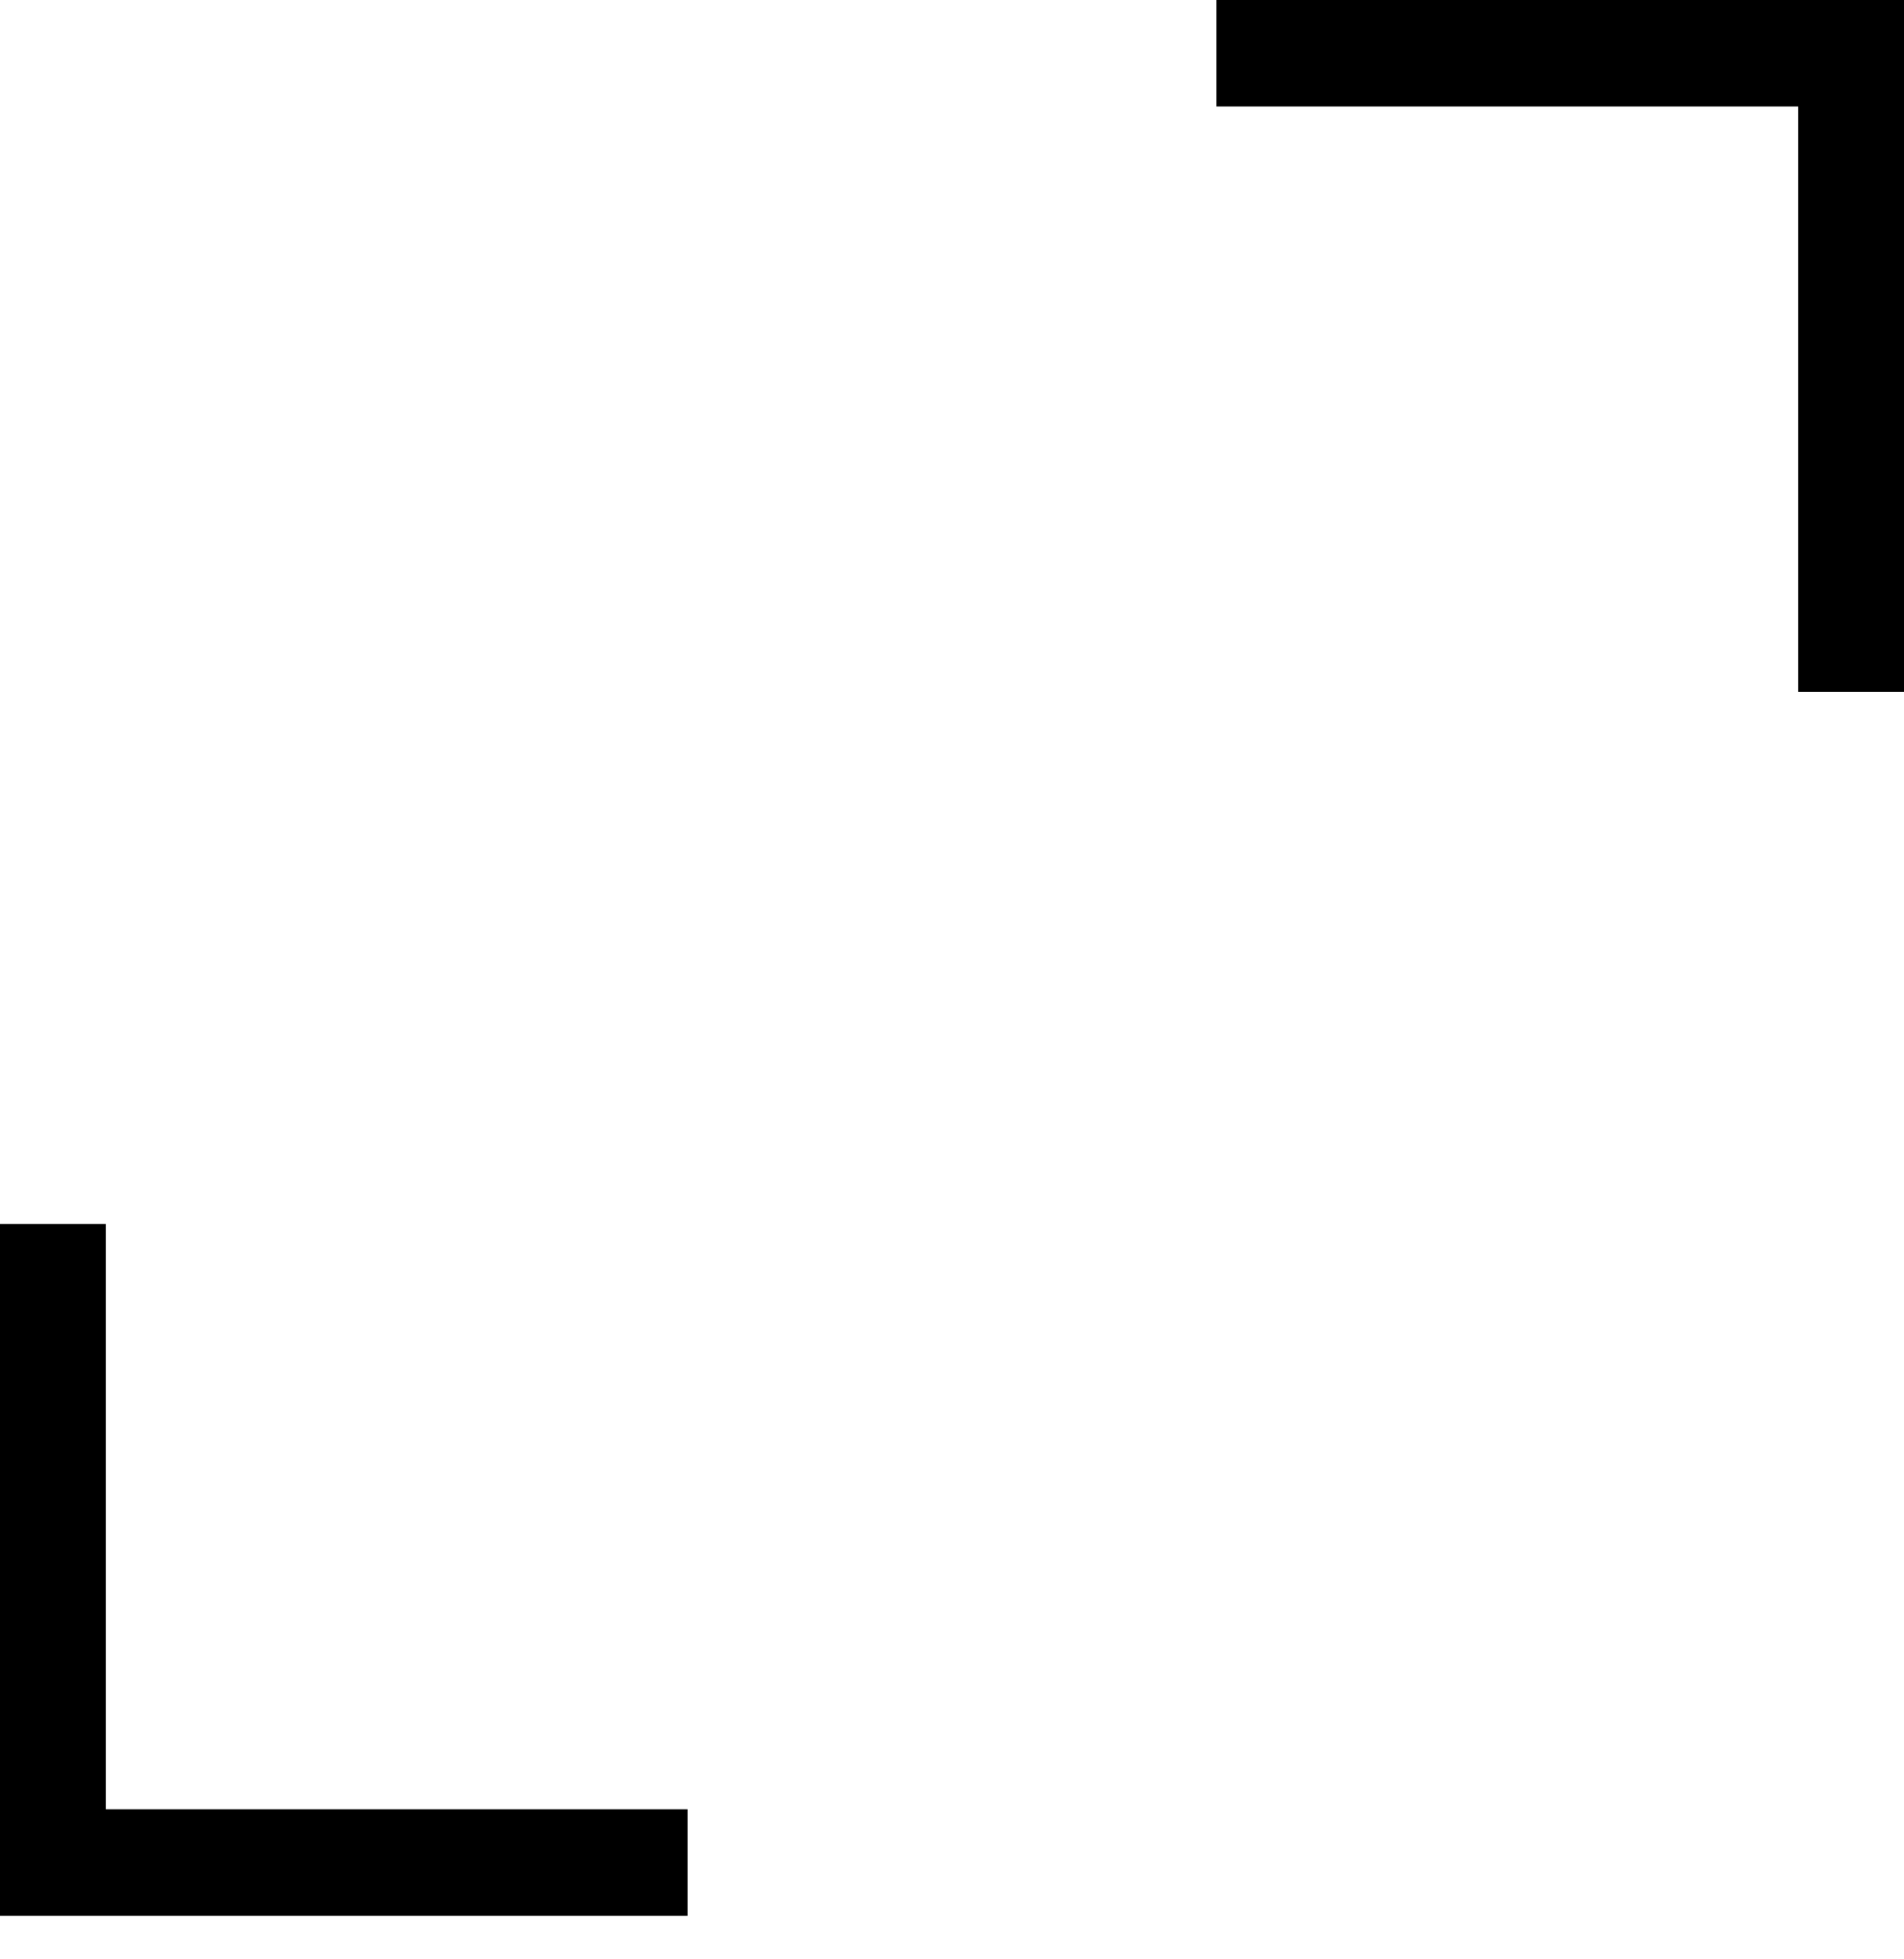
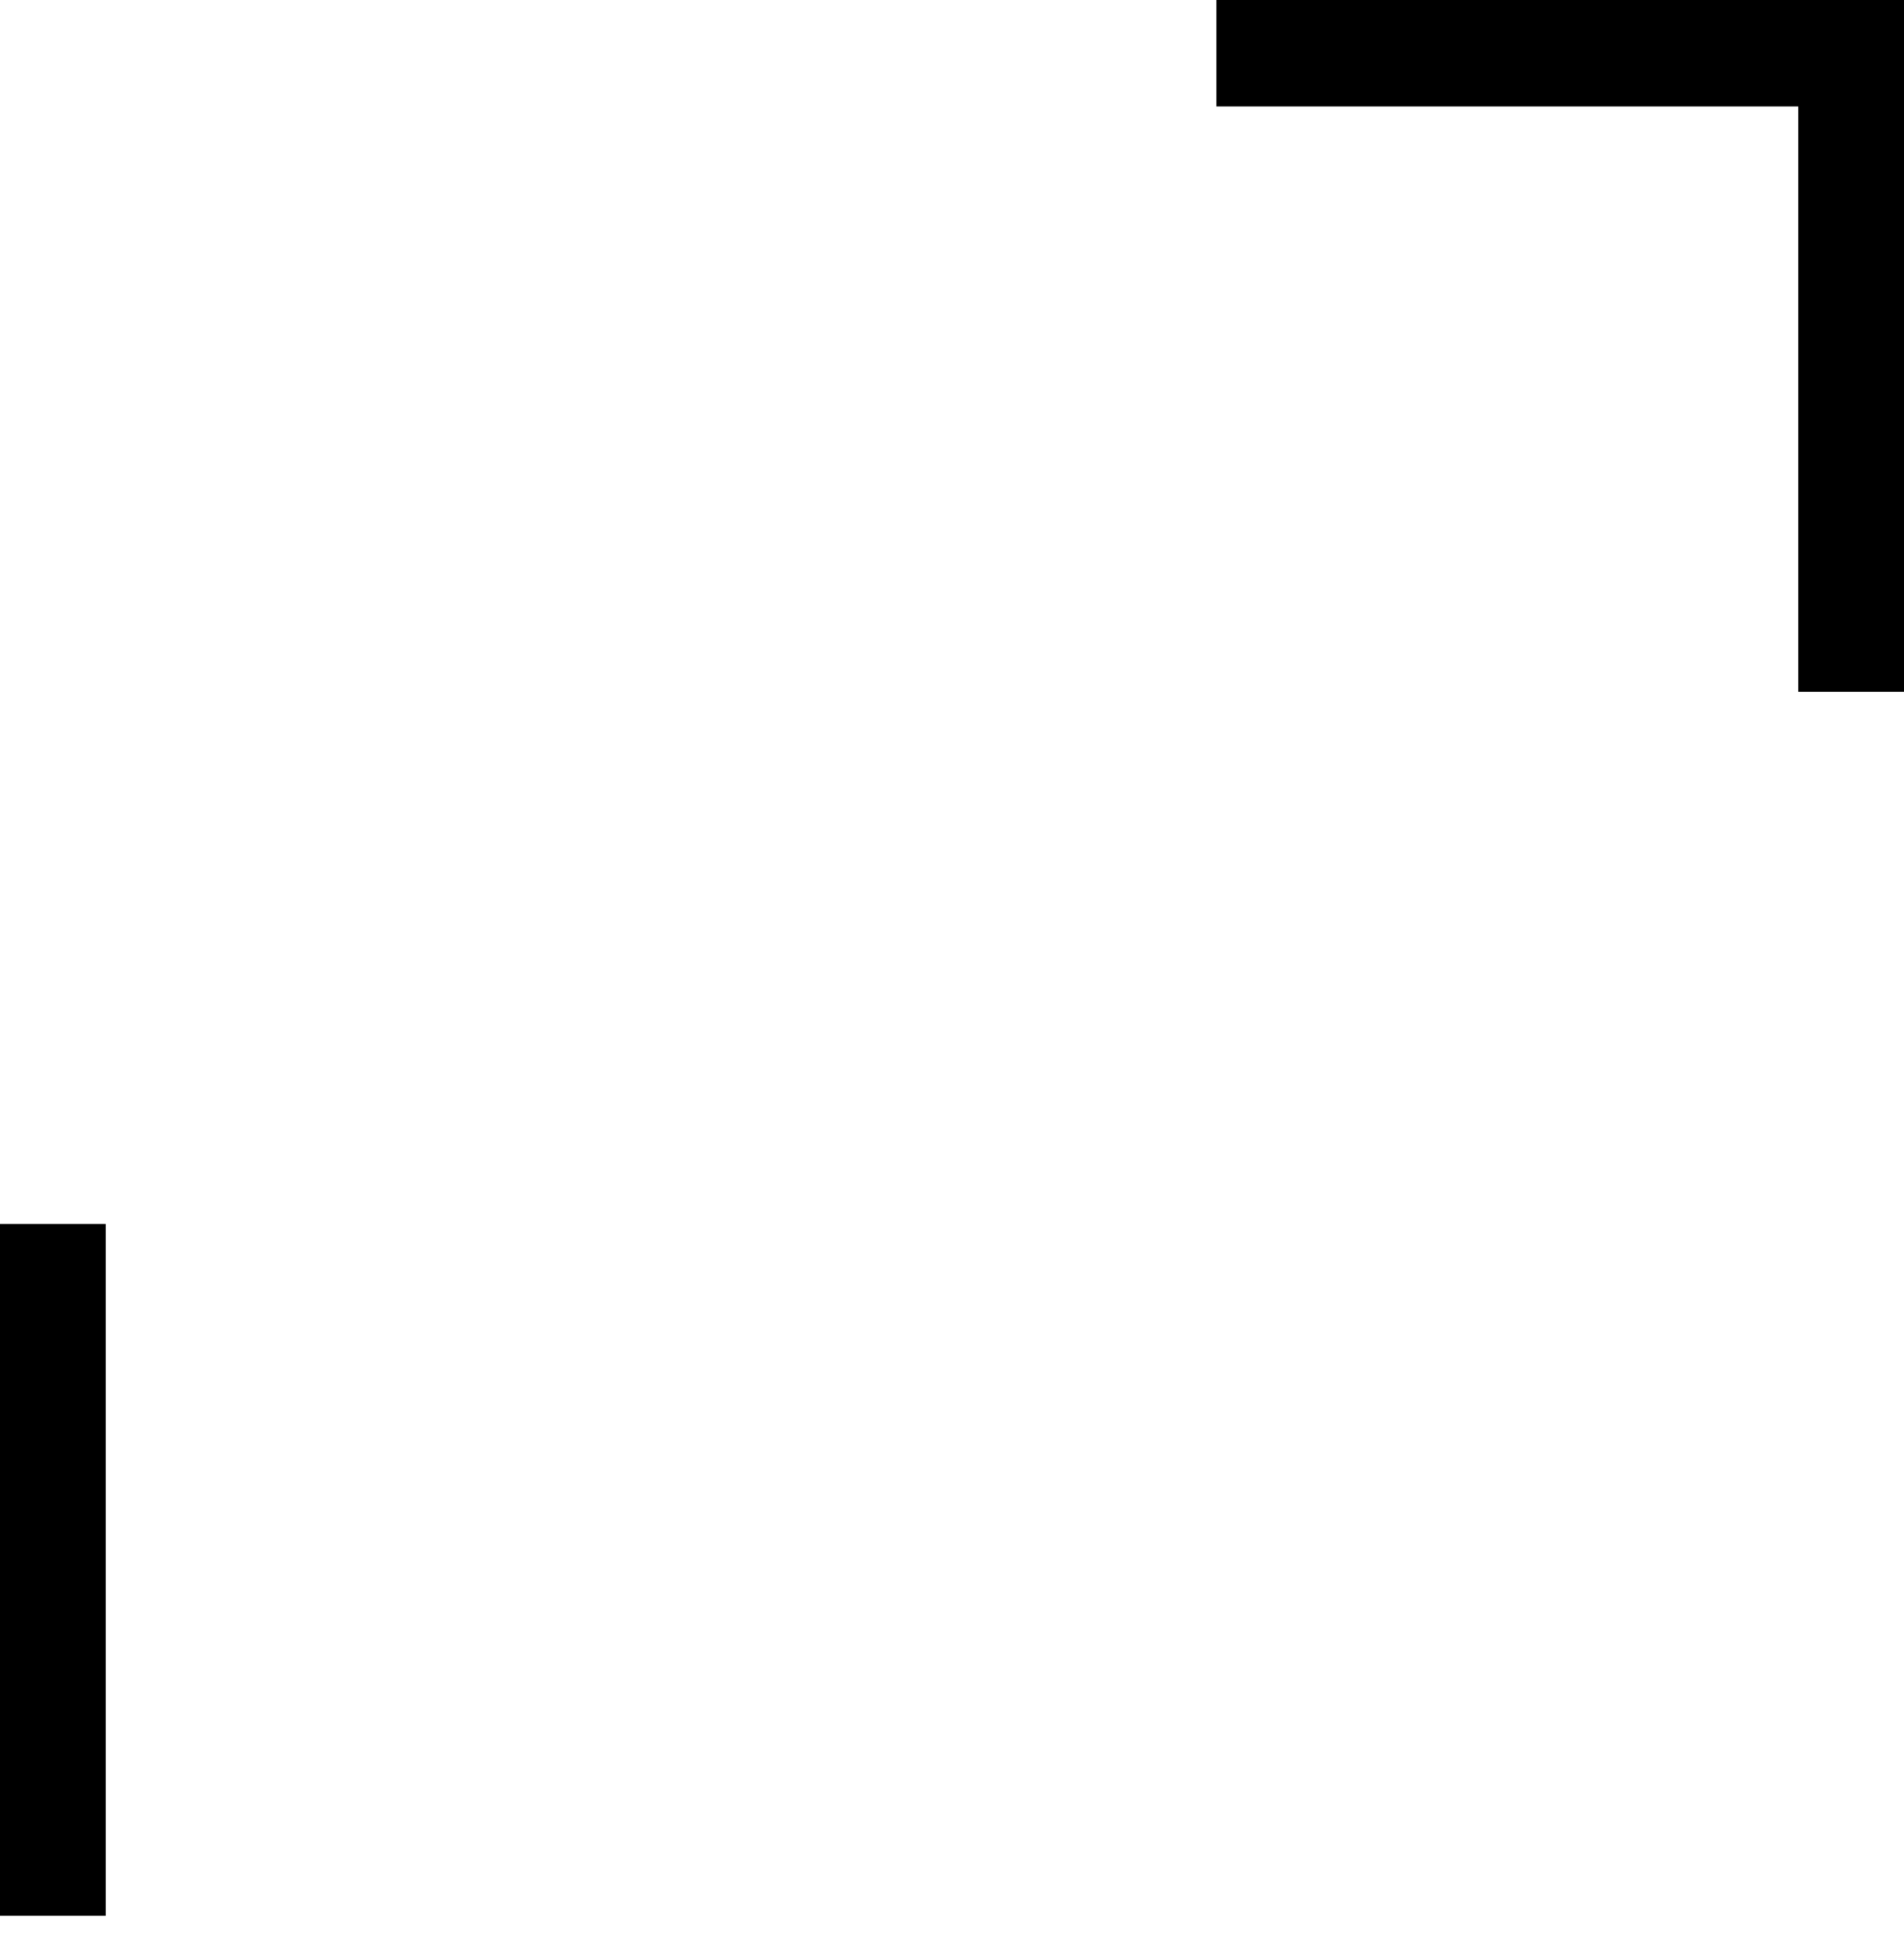
<svg xmlns="http://www.w3.org/2000/svg" width="35" height="36" viewBox="0 0 35 36" fill="none">
-   <path d="M1.944 33.244H12.639V35.2H0V22.489H1.944V33.244ZM33.056 1.956H22.361V0H35V12.711H33.056V1.956Z" fill="black" />
+   <path d="M1.944 33.244V35.2H0V22.489H1.944V33.244ZM33.056 1.956H22.361V0H35V12.711H33.056V1.956Z" fill="black" />
</svg>